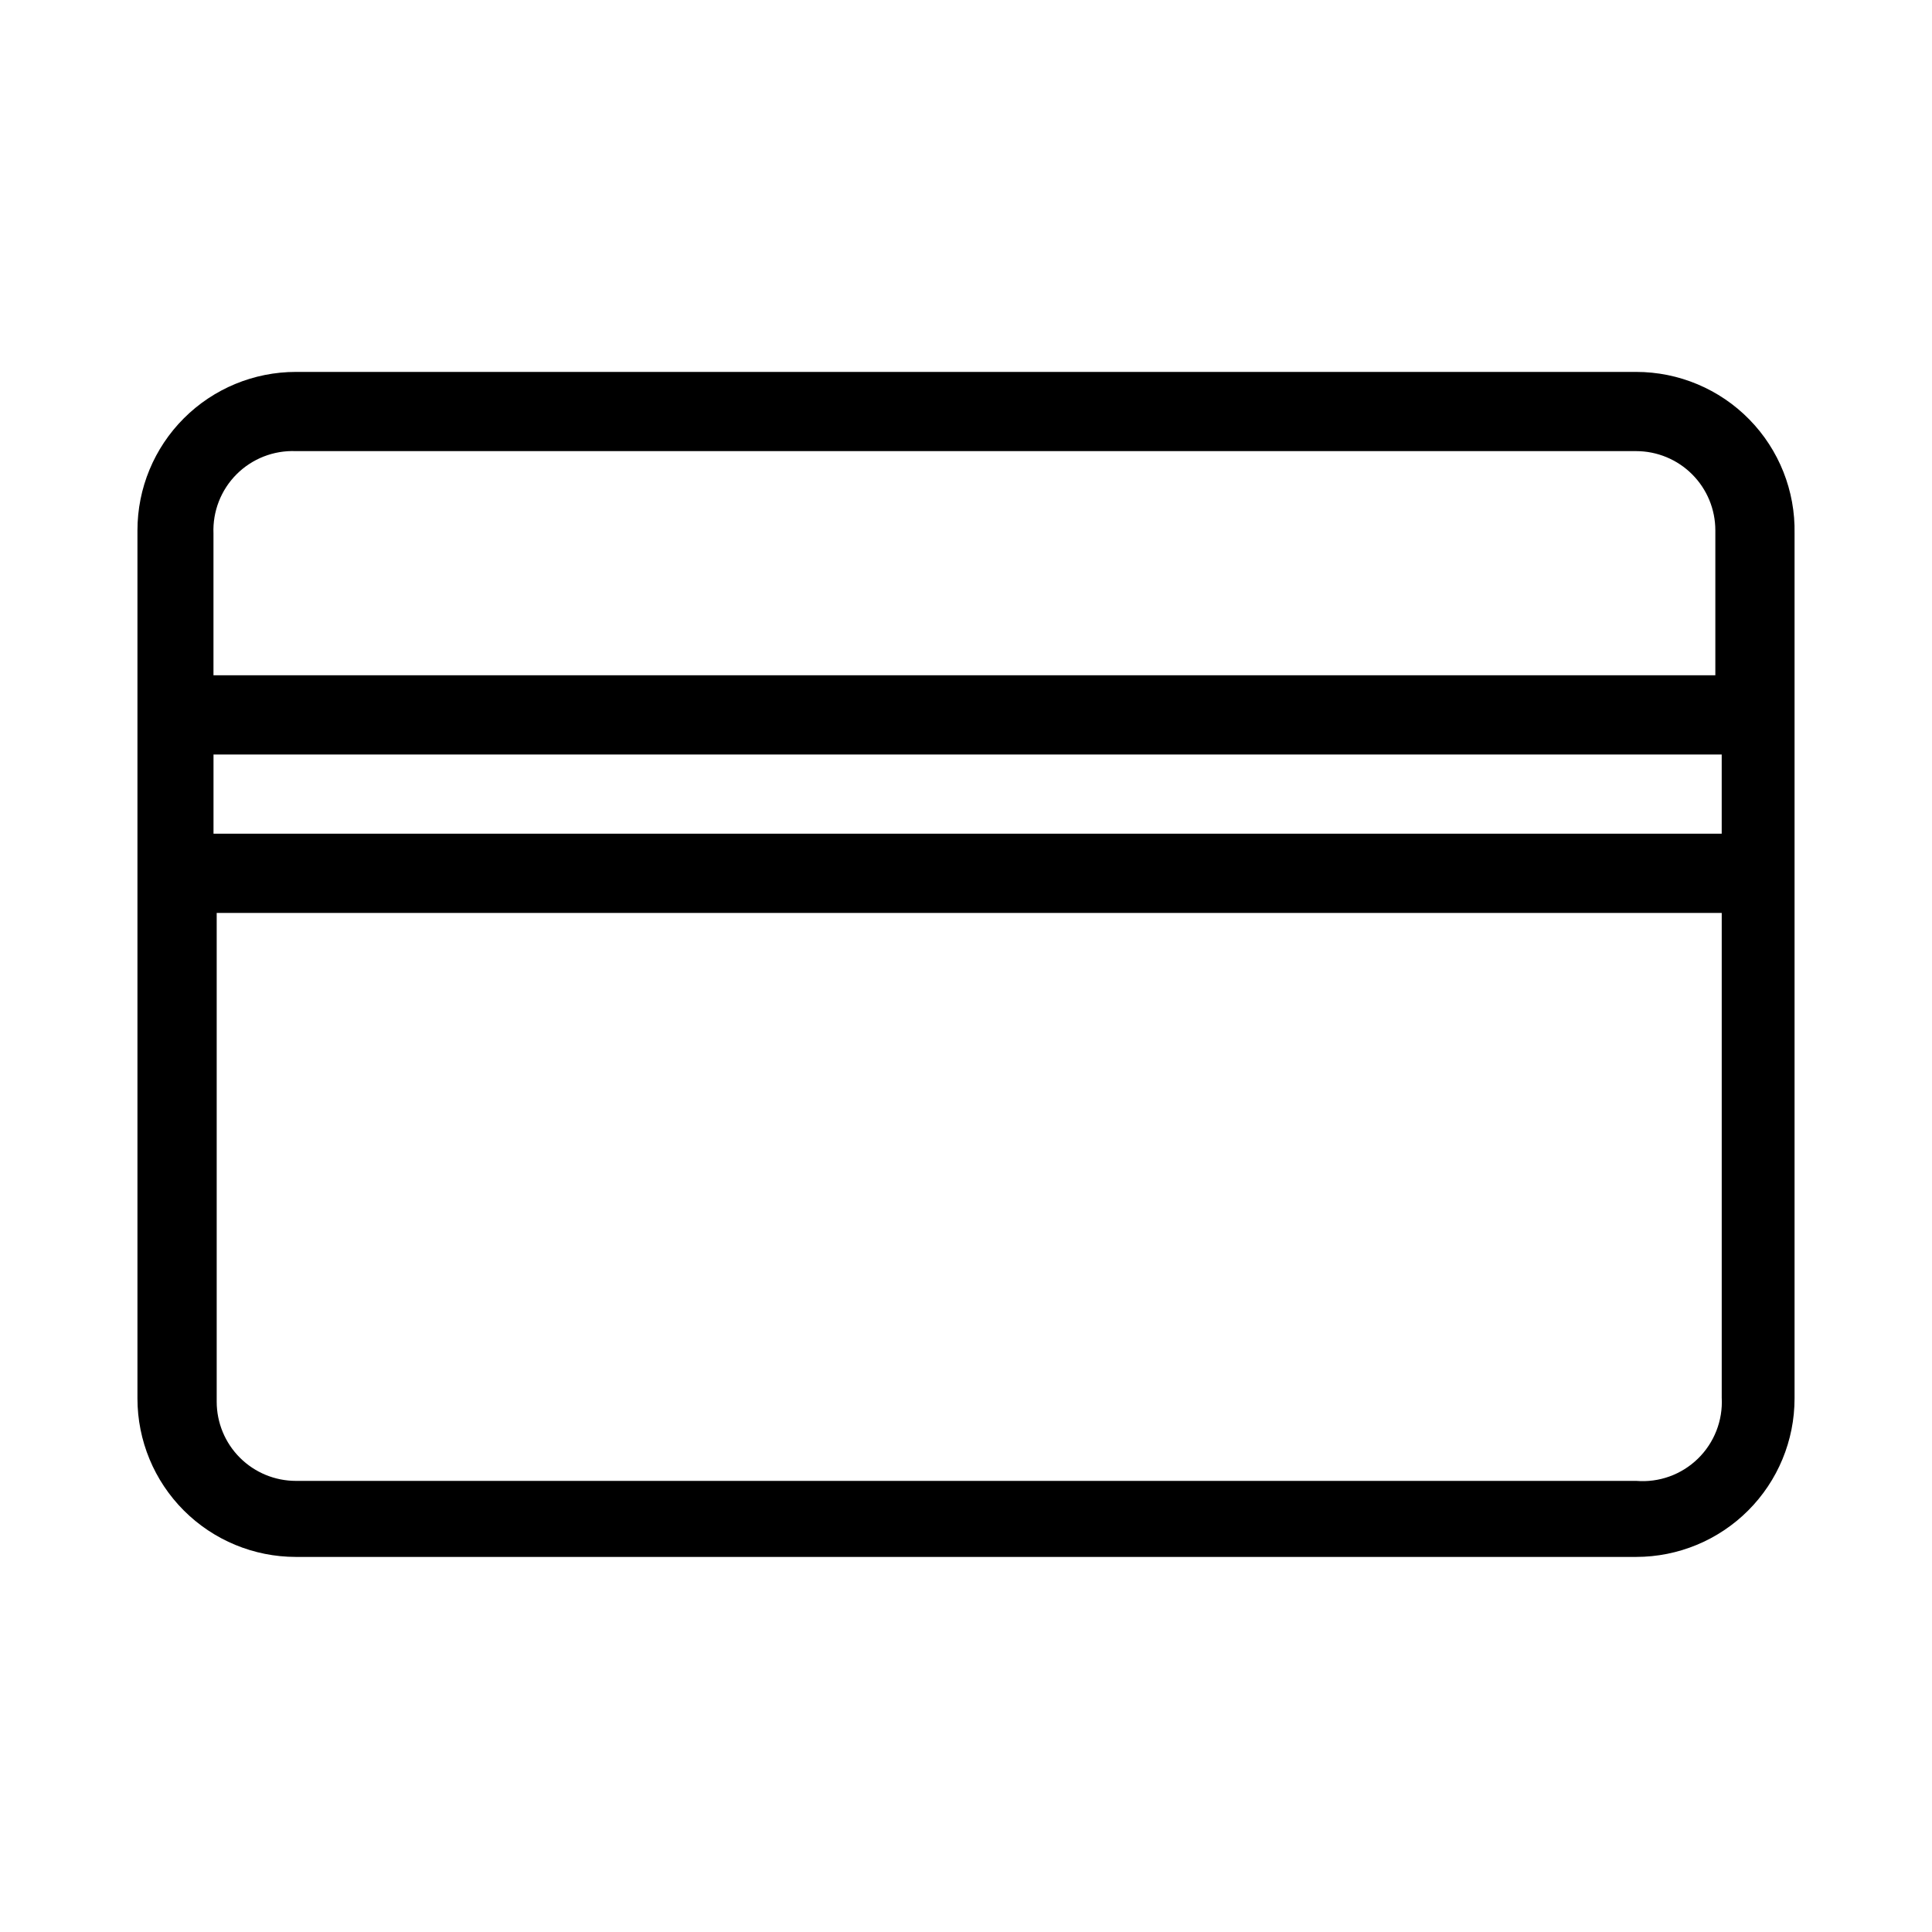
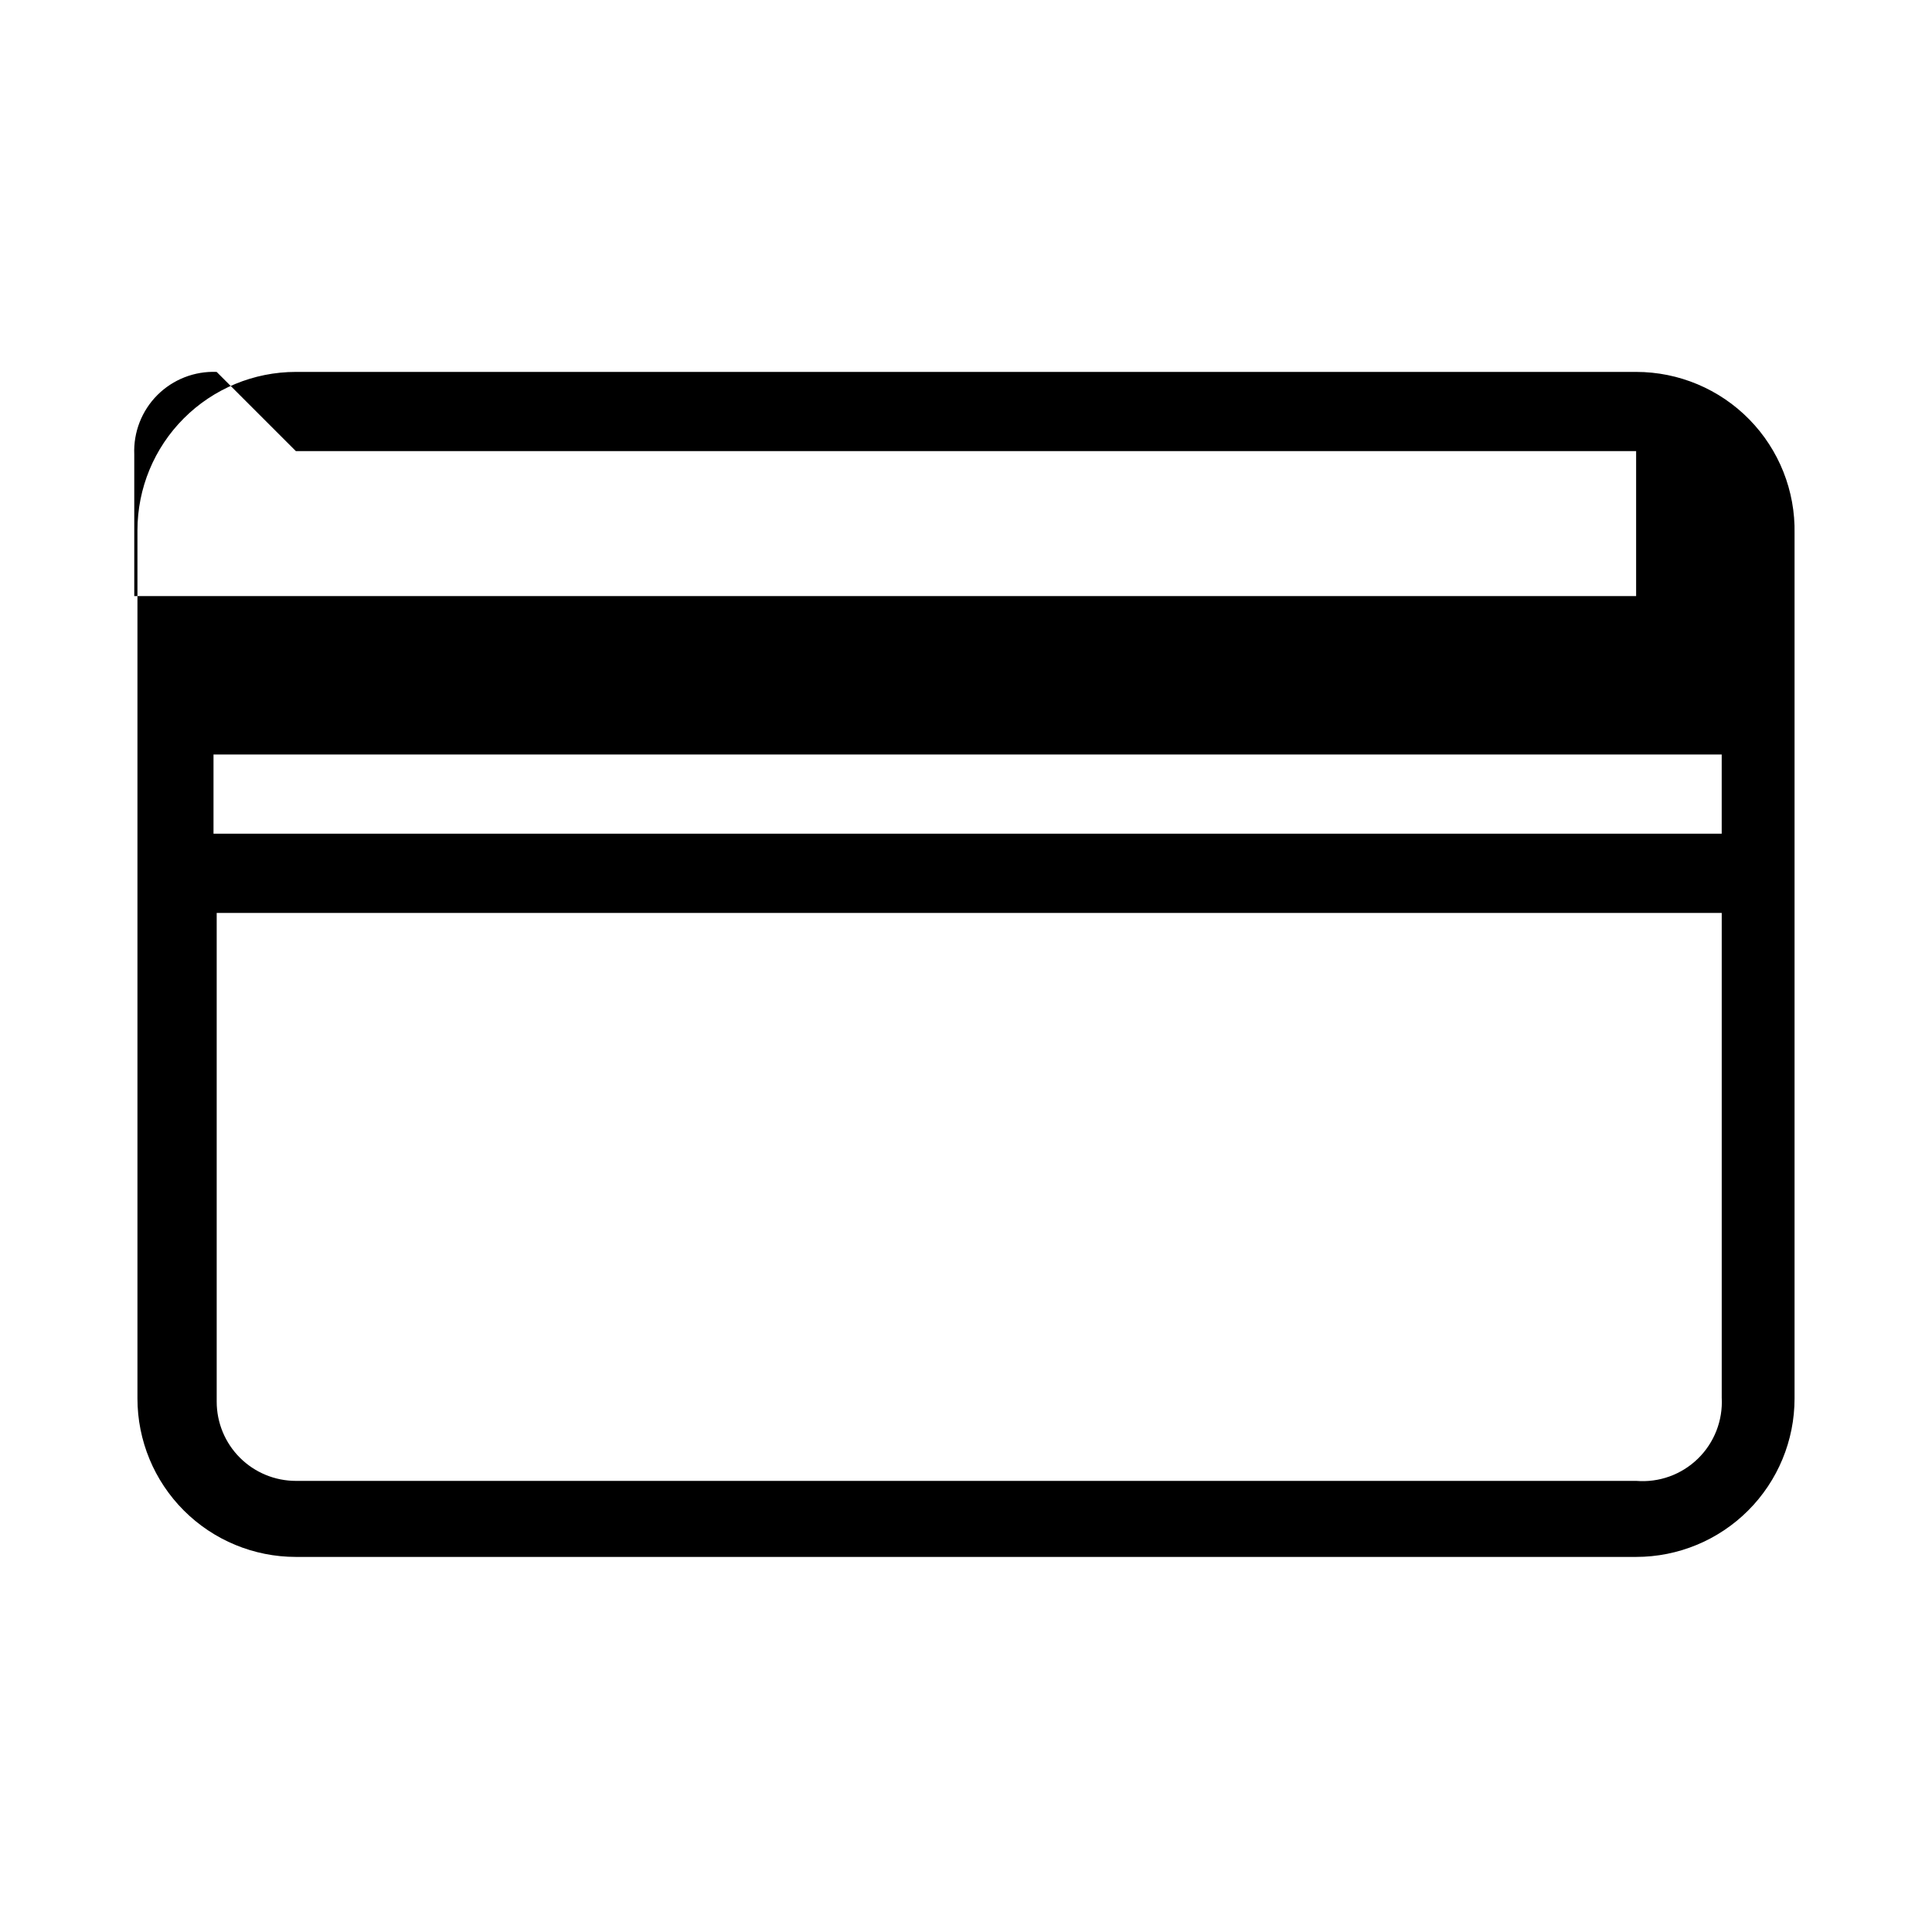
<svg xmlns="http://www.w3.org/2000/svg" fill="#000000" width="800px" height="800px" version="1.1" viewBox="144 144 512 512">
-   <path d="m577.59 242.56h-355.18c-11.137 0-21.812 4.422-29.688 12.297-7.875 7.871-12.297 18.551-12.297 29.688v230.07c0 11.137 4.422 21.816 12.297 29.688 7.875 7.875 18.551 12.297 29.688 12.297h355.18c11.137 0 21.816-4.422 29.688-12.297 7.875-7.871 12.297-18.551 12.297-29.688v-229.23c0.227-11.281-4.098-22.176-11.996-30.234-7.898-8.055-18.703-12.594-29.988-12.59zm-355.18 20.992h355.18c5.57 0 10.91 2.211 14.844 6.148 3.938 3.938 6.148 9.277 6.148 14.844v38.414h-398.01v-37.574c-0.238-5.859 1.984-11.555 6.129-15.703 4.148-4.144 9.844-6.367 15.703-6.129zm377.86 80.398v20.992h-399.69v-20.992zm-20.992 192.5h-356.86c-5.566 0-10.906-2.211-14.844-6.148-3.938-3.934-6.148-9.273-6.148-14.844v-129.52h398.85v128.47c0.324 6.051-1.984 11.945-6.328 16.168-4.344 4.227-10.301 6.367-16.344 5.871z" />
+   <path d="m577.59 242.56h-355.18c-11.137 0-21.812 4.422-29.688 12.297-7.875 7.871-12.297 18.551-12.297 29.688v230.07c0 11.137 4.422 21.816 12.297 29.688 7.875 7.875 18.551 12.297 29.688 12.297h355.18c11.137 0 21.816-4.422 29.688-12.297 7.875-7.871 12.297-18.551 12.297-29.688v-229.23c0.227-11.281-4.098-22.176-11.996-30.234-7.898-8.055-18.703-12.594-29.988-12.59zm-355.18 20.992h355.18v38.414h-398.01v-37.574c-0.238-5.859 1.984-11.555 6.129-15.703 4.148-4.144 9.844-6.367 15.703-6.129zm377.86 80.398v20.992h-399.69v-20.992zm-20.992 192.5h-356.86c-5.566 0-10.906-2.211-14.844-6.148-3.938-3.934-6.148-9.273-6.148-14.844v-129.52h398.85v128.47c0.324 6.051-1.984 11.945-6.328 16.168-4.344 4.227-10.301 6.367-16.344 5.871z" />
</svg>